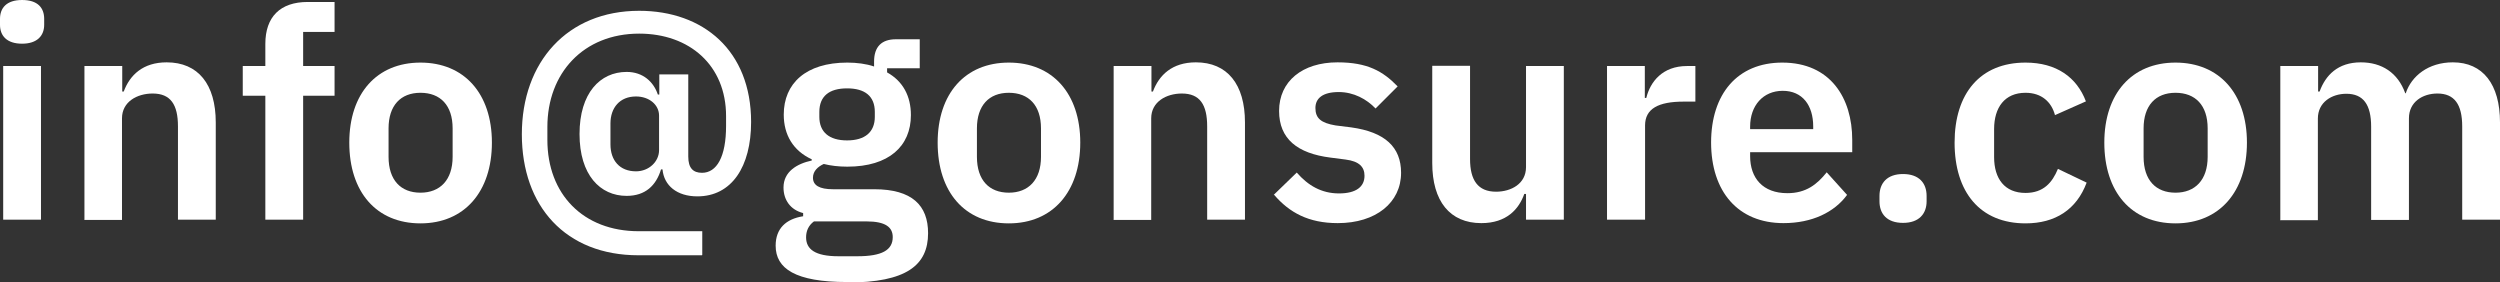
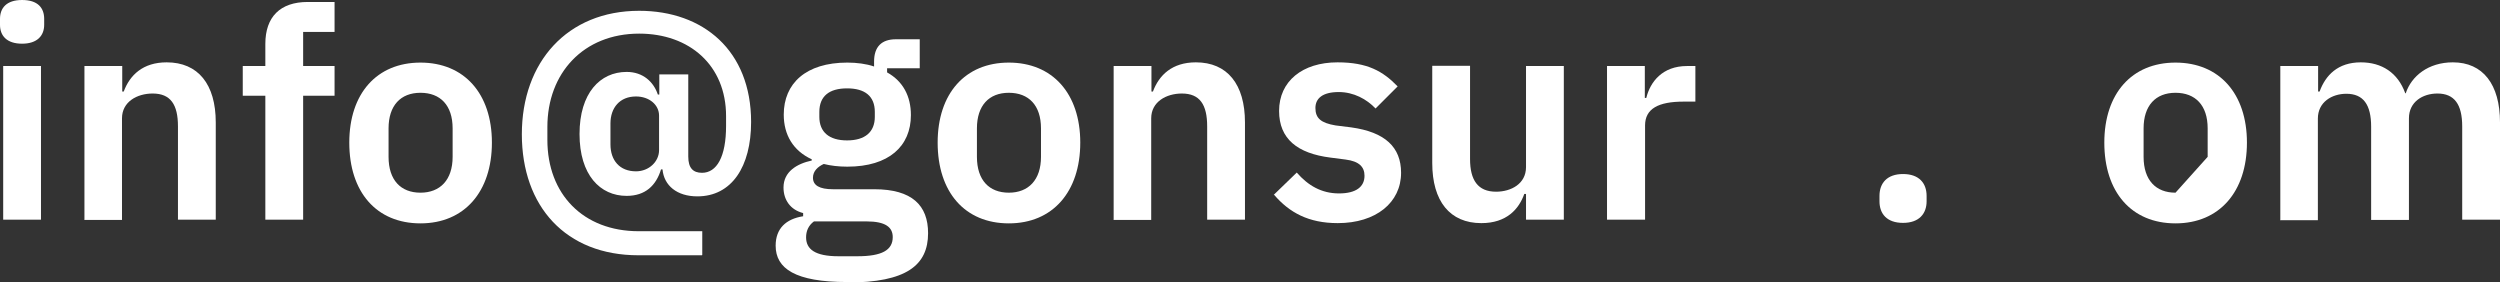
<svg xmlns="http://www.w3.org/2000/svg" id="Layer_2" fill="#fff" width="101.85" height="11.49" viewBox="0 0 101.85 11.49">
  <rect x="0" y="0" width="101.85" height="11.49" fill="#333333" stroke="none" />
  <g id="Layer_1-2" data-name="Layer_1">
    <g>
      <path d="M0,1.01v-.24c0-.44.26-.77.9-.77s.9.32.9.77v.24c0,.44-.28.77-.9.77s-.9-.32-.9-.77ZM.13,2.69h1.54v6.26H.13V2.69Z" />
      <path d="M3.44,8.95V2.69h1.54v1.04h.06c.25-.67.78-1.19,1.75-1.19,1.28,0,2,.89,2,2.45v3.96h-1.54v-3.8c0-.89-.3-1.34-1.03-1.34-.64,0-1.25.34-1.25,1.01v4.14h-1.54Z" />
      <path d="M10.81,3.9h-.92v-1.21h.92v-.9c0-1.1.6-1.71,1.73-1.71h1.09v1.22h-1.28v1.39h1.28v1.21h-1.28v5.05h-1.54V3.9Z" />
      <path d="M14.23,5.81c0-2,1.12-3.26,2.9-3.26s2.91,1.26,2.91,3.26-1.12,3.29-2.91,3.29-2.9-1.27-2.9-3.29ZM18.44,6.39v-1.16c0-.94-.5-1.45-1.31-1.45s-1.3.52-1.3,1.45v1.16c0,.95.5,1.46,1.3,1.46s1.31-.52,1.31-1.46Z" />
      <path d="M28.6,10.4h-2.59c-2.96,0-4.75-1.99-4.75-4.93S23.11.44,26.04.44c2.61,0,4.56,1.62,4.56,4.53,0,1.82-.79,3.03-2.19,3.03-.83,0-1.36-.44-1.42-1.1h-.06c-.2.66-.64,1.08-1.4,1.08-1.08,0-1.92-.85-1.92-2.52s.84-2.53,1.92-2.53c.67,0,1.1.41,1.27.92h.06v-.82h1.18v3.35c0,.47.2.66.56.66.6,0,.98-.65.98-1.91v-.4c0-2.07-1.49-3.36-3.54-3.36-2.27,0-3.74,1.61-3.74,3.8v.53c0,2.21,1.46,3.72,3.72,3.72h2.59v.96ZM26.85,6.13v-1.42c0-.44-.4-.78-.94-.78-.66,0-1.04.46-1.04,1.1v.85c0,.66.38,1.1,1.04,1.1.53,0,.94-.4.94-.86Z" />
      <path d="M34.51,11.49c-2.11,0-2.91-.55-2.91-1.48,0-.7.42-1.09,1.12-1.2v-.13c-.52-.13-.8-.54-.8-1.04,0-.65.55-.97,1.15-1.1v-.05c-.76-.35-1.14-1-1.14-1.82,0-1.27.9-2.12,2.59-2.12.38,0,.78.05,1.09.16v-.2c0-.61.31-.91.89-.91h.97v1.18h-1.33v.17c.65.36.97.97.97,1.74,0,1.26-.89,2.1-2.59,2.1-.36,0-.68-.04-.96-.11-.24.11-.44.29-.44.56,0,.31.26.47.82.47h1.68c1.54,0,2.19.66,2.19,1.79,0,1.31-.89,2.01-3.29,2.01ZM35.29,9.02h-2.13c-.23.17-.32.4-.32.65,0,.48.36.77,1.32.77h.77c1,0,1.44-.25,1.44-.78,0-.4-.29-.64-1.07-.64ZM35.64,4.76v-.2c0-.64-.4-.96-1.13-.96s-1.13.32-1.13.96v.2c0,.62.4.96,1.13.96s1.13-.34,1.13-.96Z" />
      <path d="M38.2,5.81c0-2,1.12-3.26,2.9-3.26s2.91,1.26,2.91,3.26-1.12,3.29-2.91,3.29-2.9-1.27-2.9-3.29ZM42.41,6.39v-1.16c0-.94-.5-1.45-1.31-1.45s-1.3.52-1.3,1.45v1.16c0,.95.5,1.46,1.3,1.46s1.31-.52,1.31-1.46Z" />
      <path d="M45.37,8.95V2.69h1.54v1.04h.06c.25-.67.78-1.19,1.75-1.19,1.28,0,2,.89,2,2.45v3.96h-1.54v-3.8c0-.89-.3-1.34-1.03-1.34-.64,0-1.25.34-1.25,1.01v4.14h-1.54Z" />
      <path d="M51.89,7.94l.94-.91c.46.53,1.01.85,1.72.85s1.04-.28,1.04-.72c0-.36-.22-.59-.77-.66l-.62-.08c-1.34-.17-2.09-.76-2.09-1.9,0-1.21.95-1.98,2.38-1.98,1.22,0,1.85.36,2.45.98l-.9.9c-.36-.38-.89-.67-1.5-.67-.66,0-.95.26-.95.65,0,.42.23.61.82.71l.64.08c1.37.19,2.03.8,2.03,1.85,0,1.21-1.02,2.05-2.58,2.05-1.19,0-1.97-.43-2.59-1.15Z" />
      <path d="M62.16,7.9h-.06c-.22.62-.72,1.19-1.75,1.19-1.28,0-2-.89-2-2.45v-3.96h1.54v3.8c0,.86.32,1.33,1.06,1.33.61,0,1.22-.32,1.22-1V2.69h1.54v6.26h-1.54v-1.04Z" />
      <path d="M65.47,8.95V2.69h1.54v1.3h.06c.16-.66.66-1.3,1.66-1.3h.34v1.45h-.48c-1.03,0-1.57.29-1.57.97v3.84h-1.54Z" />
-       <path d="M69.71,5.81c0-1.98,1.07-3.26,2.9-3.26,1.96,0,2.85,1.44,2.85,3.15v.5h-4.16v.16c0,.9.52,1.51,1.52,1.51.76,0,1.21-.36,1.6-.85l.83.92c-.52.71-1.43,1.15-2.59,1.15-1.85,0-2.95-1.28-2.95-3.29ZM71.3,5.16v.1h2.57v-.11c0-.86-.44-1.45-1.24-1.45s-1.33.6-1.33,1.46Z" />
      <path d="M76.57,8.2v-.22c0-.52.31-.89.96-.89s.96.37.96.89v.22c0,.5-.3.88-.96.88s-.96-.37-.96-.88Z" />
-       <path d="M79.63,5.81c0-2,1.04-3.26,2.89-3.26,1.26,0,2.09.6,2.46,1.58l-1.26.56c-.14-.53-.54-.91-1.2-.91-.85,0-1.28.6-1.28,1.48v1.14c0,.88.43,1.46,1.28,1.46.73,0,1.09-.42,1.32-.98l1.17.56c-.41,1.1-1.28,1.66-2.49,1.66-1.85,0-2.89-1.27-2.89-3.29Z" />
-       <path d="M85.73,5.81c0-2,1.12-3.26,2.9-3.26s2.91,1.26,2.91,3.26-1.12,3.29-2.91,3.29-2.9-1.27-2.9-3.29ZM89.94,6.39v-1.16c0-.94-.5-1.45-1.31-1.45s-1.3.52-1.3,1.45v1.16c0,.95.5,1.46,1.3,1.46s1.31-.52,1.31-1.46Z" />
+       <path d="M85.73,5.81c0-2,1.12-3.26,2.9-3.26s2.91,1.26,2.91,3.26-1.12,3.29-2.91,3.29-2.9-1.27-2.9-3.29ZM89.94,6.39v-1.16c0-.94-.5-1.45-1.31-1.45s-1.3.52-1.3,1.45v1.16c0,.95.5,1.46,1.3,1.46Z" />
      <path d="M92.9,8.95V2.69h1.54v1.04h.06c.24-.66.74-1.19,1.68-1.19.85,0,1.51.42,1.81,1.26h.02c.23-.7.92-1.26,1.92-1.26,1.22,0,1.92.89,1.92,2.45v3.96h-1.54v-3.8c0-.9-.32-1.34-1.01-1.34-.6,0-1.16.34-1.16,1.01v4.14h-1.54v-3.8c0-.9-.32-1.34-1.01-1.34-.59,0-1.16.34-1.16,1.01v4.14h-1.54Z" />
    </g>
  </g>
</svg>